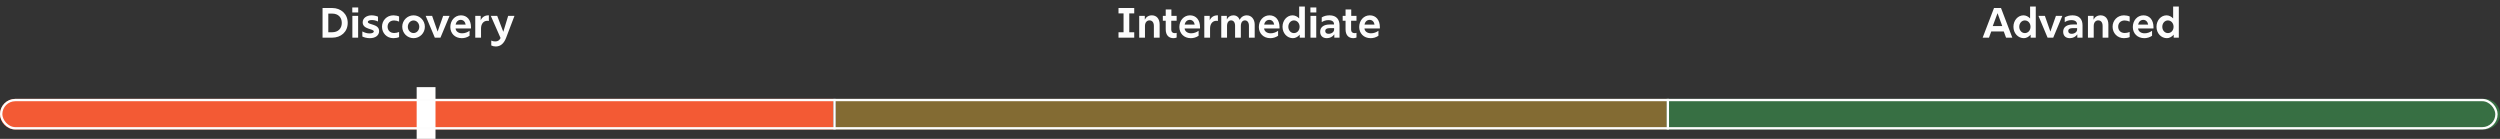
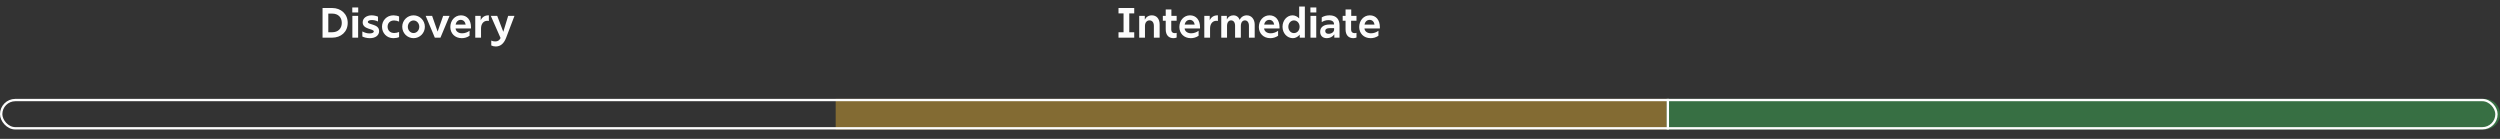
<svg xmlns="http://www.w3.org/2000/svg" width="1062" height="59" viewBox="0 0 1062 59" fill="none">
  <rect x="0" y="0" width="1062" height="59" fill="#333333" stroke="none" />
  <path d="M137.018 16V3.4H141.104C144.83 3.4 147.71 5.902 147.71 9.718C147.71 13.552 144.83 16 141.104 16H137.018ZM139.466 13.696H141.104C143.624 13.696 145.19 12.13 145.19 9.718C145.19 7.324 143.624 5.776 141.104 5.776H139.466V13.696ZM149.685 16V6.73H152.133V16H149.685ZM149.649 5.29V3.184H152.169V5.29H149.649ZM157.111 16.216C155.743 16.216 154.573 15.838 153.925 15.514V13.354C154.987 13.912 155.923 14.2 156.985 14.2C158.065 14.2 158.785 13.876 158.785 13.372C158.785 12.112 154.069 12.598 154.069 9.502C154.069 7.648 155.779 6.514 157.867 6.514C158.731 6.514 159.793 6.73 160.567 7.072V9.124C159.649 8.71 158.803 8.512 157.975 8.512C157.003 8.512 156.265 8.8 156.265 9.322C156.265 10.636 161.053 10.042 161.053 13.21C161.053 14.992 159.541 16.216 157.111 16.216ZM167.1 16.216C164.238 16.216 162.276 14.002 162.276 11.356C162.276 8.746 164.256 6.514 167.1 6.514C167.91 6.514 168.882 6.694 169.53 7V9.178C168.81 8.872 168.09 8.692 167.424 8.692C165.642 8.692 164.652 9.862 164.652 11.338C164.652 12.832 165.642 14.02 167.46 14.02C168.072 14.02 168.792 13.876 169.53 13.588V15.766C168.918 16.054 167.91 16.216 167.1 16.216ZM175.678 16.216C173.014 16.216 170.872 14.056 170.872 11.356C170.872 8.692 173.014 6.514 175.678 6.514C178.342 6.514 180.484 8.692 180.484 11.374C180.484 14.056 178.342 16.216 175.678 16.216ZM173.248 11.392C173.248 12.85 174.328 14.038 175.678 14.038C177.028 14.038 178.108 12.85 178.108 11.374C178.108 9.898 177.028 8.692 175.678 8.692C174.328 8.692 173.248 9.898 173.248 11.392ZM184.71 16L180.822 6.73H183.558L185.898 13.426L188.256 6.73H190.974L187.104 16H184.71ZM196.175 16.216C193.223 16.216 191.297 14.164 191.297 11.482C191.297 8.746 193.169 6.514 195.815 6.514C198.371 6.514 200.081 8.422 200.081 11.59C200.081 11.752 200.081 11.932 200.063 12.094H193.529C193.619 13.264 194.681 14.146 196.301 14.146C197.471 14.146 198.587 13.732 199.469 13.066V15.19C198.461 15.892 197.309 16.216 196.175 16.216ZM193.565 10.456H197.813C197.633 9.286 196.859 8.44 195.725 8.44C194.591 8.44 193.763 9.268 193.565 10.456ZM201.892 16V6.73H204.196V8.638C204.772 7.27 205.924 6.514 207.544 6.514L207.67 6.532V8.908C207.454 8.872 207.22 8.836 206.986 8.836C205.402 8.836 204.34 10.15 204.34 12.076V16H201.892ZM210.596 19.744C209.876 19.744 209.228 19.582 208.688 19.312V17.242C209.21 17.494 209.768 17.602 210.416 17.602C211.442 17.602 212.162 17.134 212.648 16.162L208.49 6.73H211.208L213.8 13.516L215.87 6.73H218.552L215.006 16.036C214.088 18.484 212.612 19.744 210.596 19.744Z" fill="#FDFDFD" />
  <path d="M475.142 16V13.714H477.284V5.686H475.142V3.4H481.82V5.686H479.714V13.714H481.82V16H475.142ZM490.165 11.014C490.165 9.52 489.463 8.656 488.275 8.656C487.177 8.656 486.385 9.592 486.385 11.014V16H483.937V6.73H486.313V8.35C486.871 7.216 487.915 6.514 489.301 6.514C491.299 6.514 492.613 7.954 492.613 10.402V16H490.165V11.014ZM499.841 15.946C499.445 16.108 498.977 16.216 498.509 16.216C496.511 16.216 495.197 14.974 495.197 12.454V8.818H493.973V6.73H495.197V4.03H497.609V6.73H499.841V8.818H497.555V12.616C497.555 13.498 498.041 14.074 499.013 14.074C499.283 14.074 499.571 14.038 499.841 13.948V15.946ZM505.871 16.216C502.919 16.216 500.993 14.164 500.993 11.482C500.993 8.746 502.865 6.514 505.511 6.514C508.067 6.514 509.777 8.422 509.777 11.59C509.777 11.752 509.777 11.932 509.759 12.094H503.225C503.315 13.264 504.377 14.146 505.997 14.146C507.167 14.146 508.283 13.732 509.165 13.066V15.19C508.157 15.892 507.005 16.216 505.871 16.216ZM503.261 10.456H507.509C507.329 9.286 506.555 8.44 505.421 8.44C504.287 8.44 503.459 9.268 503.261 10.456ZM511.587 16V6.73H513.891V8.638C514.467 7.27 515.619 6.514 517.239 6.514L517.365 6.532V8.908C517.149 8.872 516.915 8.836 516.681 8.836C515.097 8.836 514.035 10.15 514.035 12.076V16H511.587ZM530.548 10.96C530.548 9.52 529.864 8.656 528.856 8.656C527.812 8.656 527.11 9.538 527.11 11.014V16H524.662V10.906C524.662 9.52 523.996 8.656 522.97 8.656C521.962 8.656 521.242 9.52 521.242 11.014V16H518.794V6.73H521.17V8.278C521.692 7.162 522.7 6.514 523.942 6.514C525.238 6.514 526.174 7.234 526.624 8.44C527.164 7.252 528.28 6.514 529.63 6.514C531.628 6.514 532.996 8.17 532.996 10.438V16H530.548V10.96ZM539.638 16.216C536.686 16.216 534.76 14.164 534.76 11.482C534.76 8.746 536.632 6.514 539.278 6.514C541.834 6.514 543.544 8.422 543.544 11.59C543.544 11.752 543.544 11.932 543.526 12.094H536.992C537.082 13.264 538.144 14.146 539.764 14.146C540.934 14.146 542.05 13.732 542.932 13.066V15.19C541.924 15.892 540.772 16.216 539.638 16.216ZM537.028 10.456H541.276C541.096 9.286 540.322 8.44 539.188 8.44C538.054 8.44 537.226 9.268 537.028 10.456ZM549.243 16.216C546.777 16.216 544.815 14.128 544.815 11.374C544.815 8.638 546.723 6.514 549.081 6.514C550.143 6.514 551.133 7.036 551.889 7.828V2.77H554.301V16H552.123V14.722C551.367 15.604 550.323 16.216 549.243 16.216ZM547.281 11.374C547.281 12.868 548.307 14.056 549.657 14.056C551.043 14.056 552.069 12.904 552.069 11.374C552.069 9.862 551.043 8.674 549.657 8.674C548.307 8.674 547.281 9.88 547.281 11.374ZM556.693 16V6.73H559.141V16H556.693ZM556.657 5.29V3.184H559.177V5.29H556.657ZM566.819 16V14.596C566.117 15.604 564.983 16.216 563.633 16.216C561.869 16.216 560.807 15.19 560.807 13.48C560.807 11.518 562.319 10.402 564.893 10.402H566.693V10.276C566.693 9.214 565.883 8.548 564.299 8.548C563.309 8.548 562.373 8.818 561.473 9.394V7.396C562.427 6.802 563.507 6.514 564.785 6.514C567.755 6.514 569.033 8.296 569.033 10.762V16H566.819ZM562.967 13.192C562.967 13.93 563.471 14.362 564.407 14.362C565.613 14.362 566.729 13.588 566.729 12.58V11.95H564.839C563.597 11.95 562.967 12.364 562.967 13.192ZM576.236 15.946C575.84 16.108 575.372 16.216 574.904 16.216C572.906 16.216 571.592 14.974 571.592 12.454V8.818H570.368V6.73H571.592V4.03H574.004V6.73H576.236V8.818H573.95V12.616C573.95 13.498 574.436 14.074 575.408 14.074C575.678 14.074 575.966 14.038 576.236 13.948V15.946ZM582.265 16.216C579.313 16.216 577.387 14.164 577.387 11.482C577.387 8.746 579.259 6.514 581.905 6.514C584.461 6.514 586.171 8.422 586.171 11.59C586.171 11.752 586.171 11.932 586.153 12.094H579.619C579.709 13.264 580.771 14.146 582.391 14.146C583.561 14.146 584.677 13.732 585.559 13.066V15.19C584.551 15.892 583.399 16.216 582.265 16.216ZM579.655 10.456H583.903C583.723 9.286 582.949 8.44 581.815 8.44C580.681 8.44 579.853 9.268 579.655 10.456Z" fill="#FDFDFD" />
-   <path d="M842.233 16L847.057 3.4H850.027L854.833 16H852.169L851.197 13.354H845.887L844.915 16H842.233ZM846.517 11.086H850.567L848.551 5.596L846.517 11.086ZM859.737 16.216C857.271 16.216 855.309 14.128 855.309 11.374C855.309 8.638 857.217 6.514 859.575 6.514C860.637 6.514 861.627 7.036 862.383 7.828V2.77H864.795V16H862.617V14.722C861.861 15.604 860.817 16.216 859.737 16.216ZM857.775 11.374C857.775 12.868 858.801 14.056 860.151 14.056C861.537 14.056 862.563 12.904 862.563 11.374C862.563 9.862 861.537 8.674 860.151 8.674C858.801 8.674 857.775 9.88 857.775 11.374ZM869.815 16L865.927 6.73H868.663L871.003 13.426L873.361 6.73H876.079L872.209 16H869.815ZM882.446 16V14.596C881.744 15.604 880.61 16.216 879.26 16.216C877.496 16.216 876.434 15.19 876.434 13.48C876.434 11.518 877.946 10.402 880.52 10.402H882.32V10.276C882.32 9.214 881.51 8.548 879.926 8.548C878.936 8.548 878 8.818 877.1 9.394V7.396C878.054 6.802 879.134 6.514 880.412 6.514C883.382 6.514 884.66 8.296 884.66 10.762V16H882.446ZM878.594 13.192C878.594 13.93 879.098 14.362 880.034 14.362C881.24 14.362 882.356 13.588 882.356 12.58V11.95H880.466C879.224 11.95 878.594 12.364 878.594 13.192ZM893.19 11.014C893.19 9.52 892.488 8.656 891.3 8.656C890.202 8.656 889.41 9.592 889.41 11.014V16H886.962V6.73H889.338V8.35C889.896 7.216 890.94 6.514 892.326 6.514C894.324 6.514 895.638 7.954 895.638 10.402V16H893.19V11.014ZM902.25 16.216C899.388 16.216 897.426 14.002 897.426 11.356C897.426 8.746 899.406 6.514 902.25 6.514C903.06 6.514 904.032 6.694 904.68 7V9.178C903.96 8.872 903.24 8.692 902.574 8.692C900.792 8.692 899.802 9.862 899.802 11.338C899.802 12.832 900.792 14.02 902.61 14.02C903.222 14.02 903.942 13.876 904.68 13.588V15.766C904.068 16.054 903.06 16.216 902.25 16.216ZM910.9 16.216C907.948 16.216 906.022 14.164 906.022 11.482C906.022 8.746 907.894 6.514 910.54 6.514C913.096 6.514 914.806 8.422 914.806 11.59C914.806 11.752 914.806 11.932 914.788 12.094H908.254C908.344 13.264 909.406 14.146 911.026 14.146C912.196 14.146 913.312 13.732 914.194 13.066V15.19C913.186 15.892 912.034 16.216 910.9 16.216ZM908.29 10.456H912.538C912.358 9.286 911.584 8.44 910.45 8.44C909.316 8.44 908.488 9.268 908.29 10.456ZM920.505 16.216C918.039 16.216 916.077 14.128 916.077 11.374C916.077 8.638 917.985 6.514 920.343 6.514C921.405 6.514 922.395 7.036 923.151 7.828V2.77H925.563V16H923.385V14.722C922.629 15.604 921.585 16.216 920.505 16.216ZM918.543 11.374C918.543 12.868 919.569 14.056 920.919 14.056C922.305 14.056 923.331 12.904 923.331 11.374C923.331 9.862 922.305 8.674 920.919 8.674C919.569 8.674 918.543 9.88 918.543 11.374Z" fill="#FDFDFD" />
  <rect opacity="0.4" x="355" y="42" width="353" height="13" fill="#FABF32" />
-   <path d="M0 48.5C0 44.91 2.91 42 6.5 42H354V55H6.5C2.91 55 0 52.09 0 48.5Z" fill="#F35A34" />
  <path opacity="0.4" d="M1062 48.5C1062 52.09 1059.09 55 1055.5 55L708 55L708 42L1055.5 42C1059.09 42 1062 44.91 1062 48.5Z" fill="#3CC85A" />
-   <rect x="177" y="37" width="8" height="22" fill="white" />
  <rect x="0.5" y="42.5" width="1060" height="12" rx="6" stroke="#FDFDFD" />
-   <line x1="354.5" y1="42" x2="354.5" y2="55" stroke="white" />
  <line x1="708.5" y1="42" x2="708.5" y2="55" stroke="white" />
</svg>